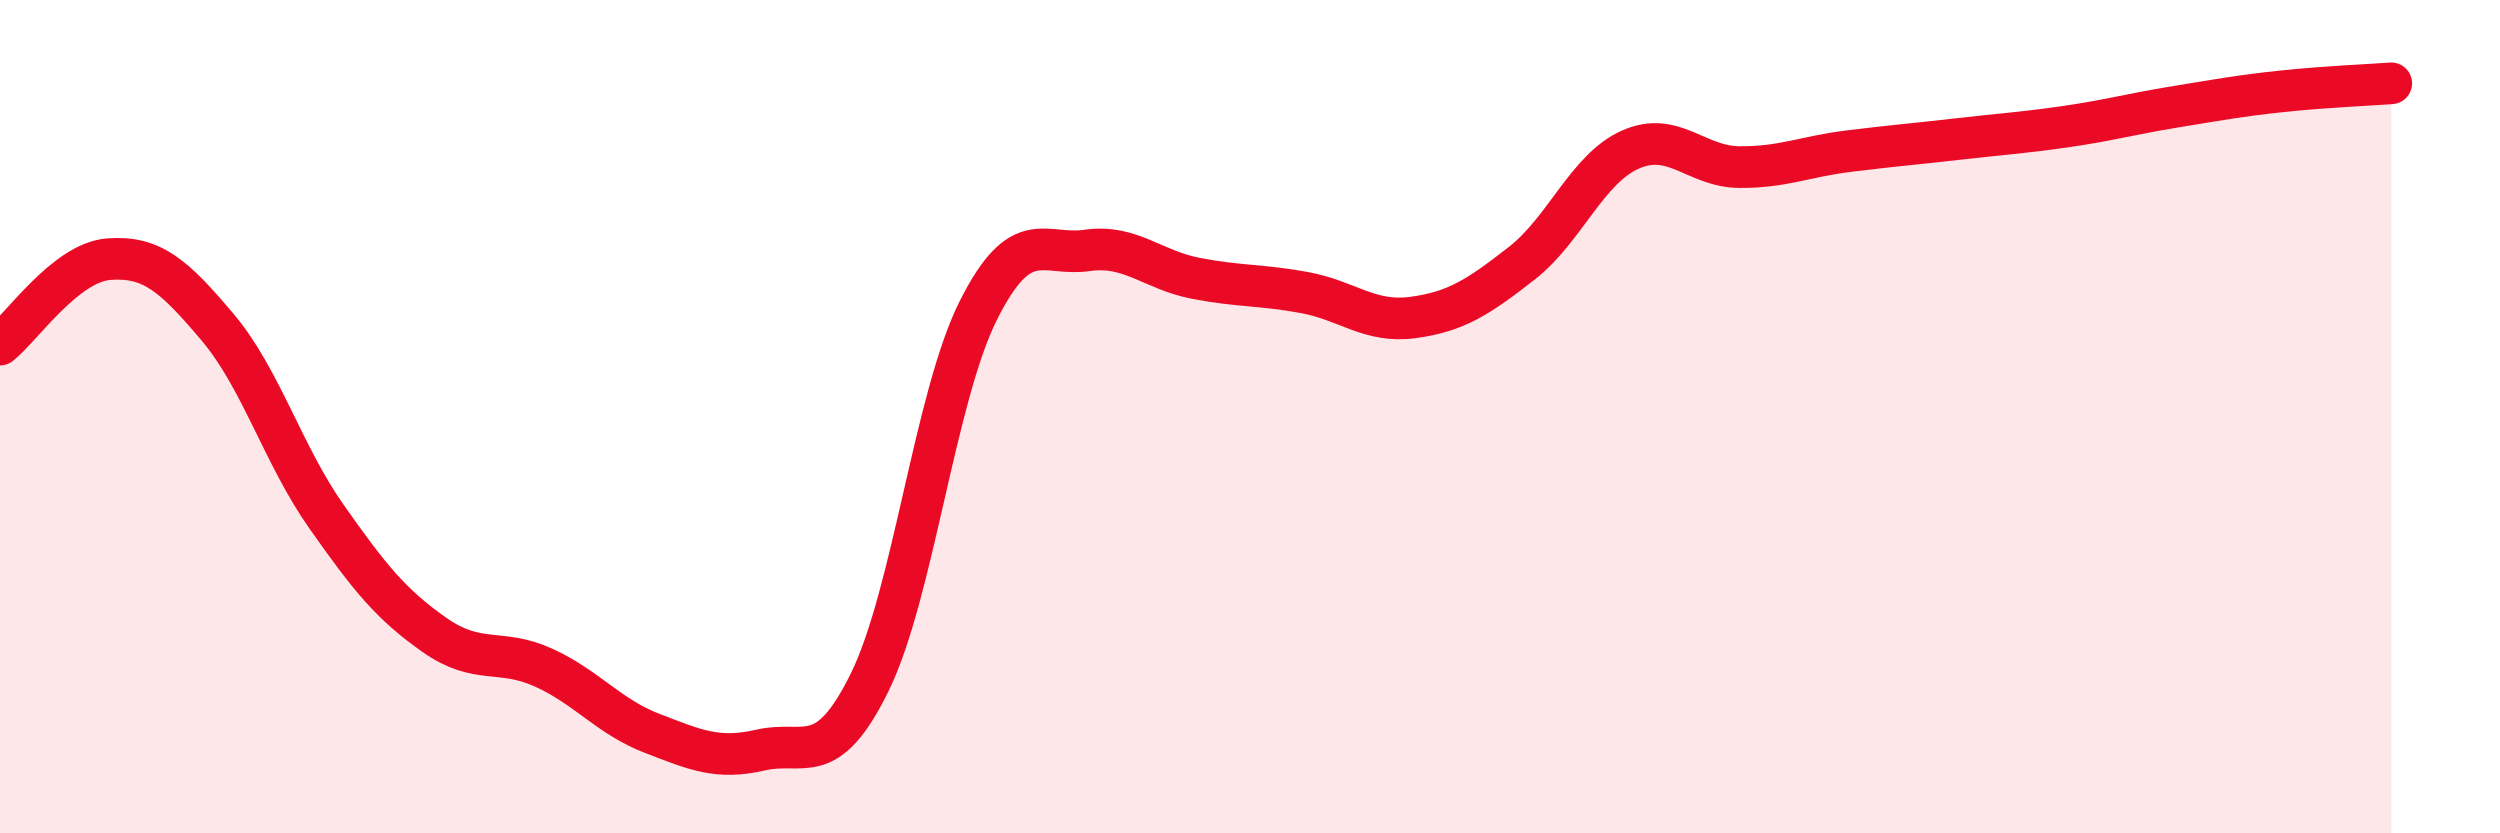
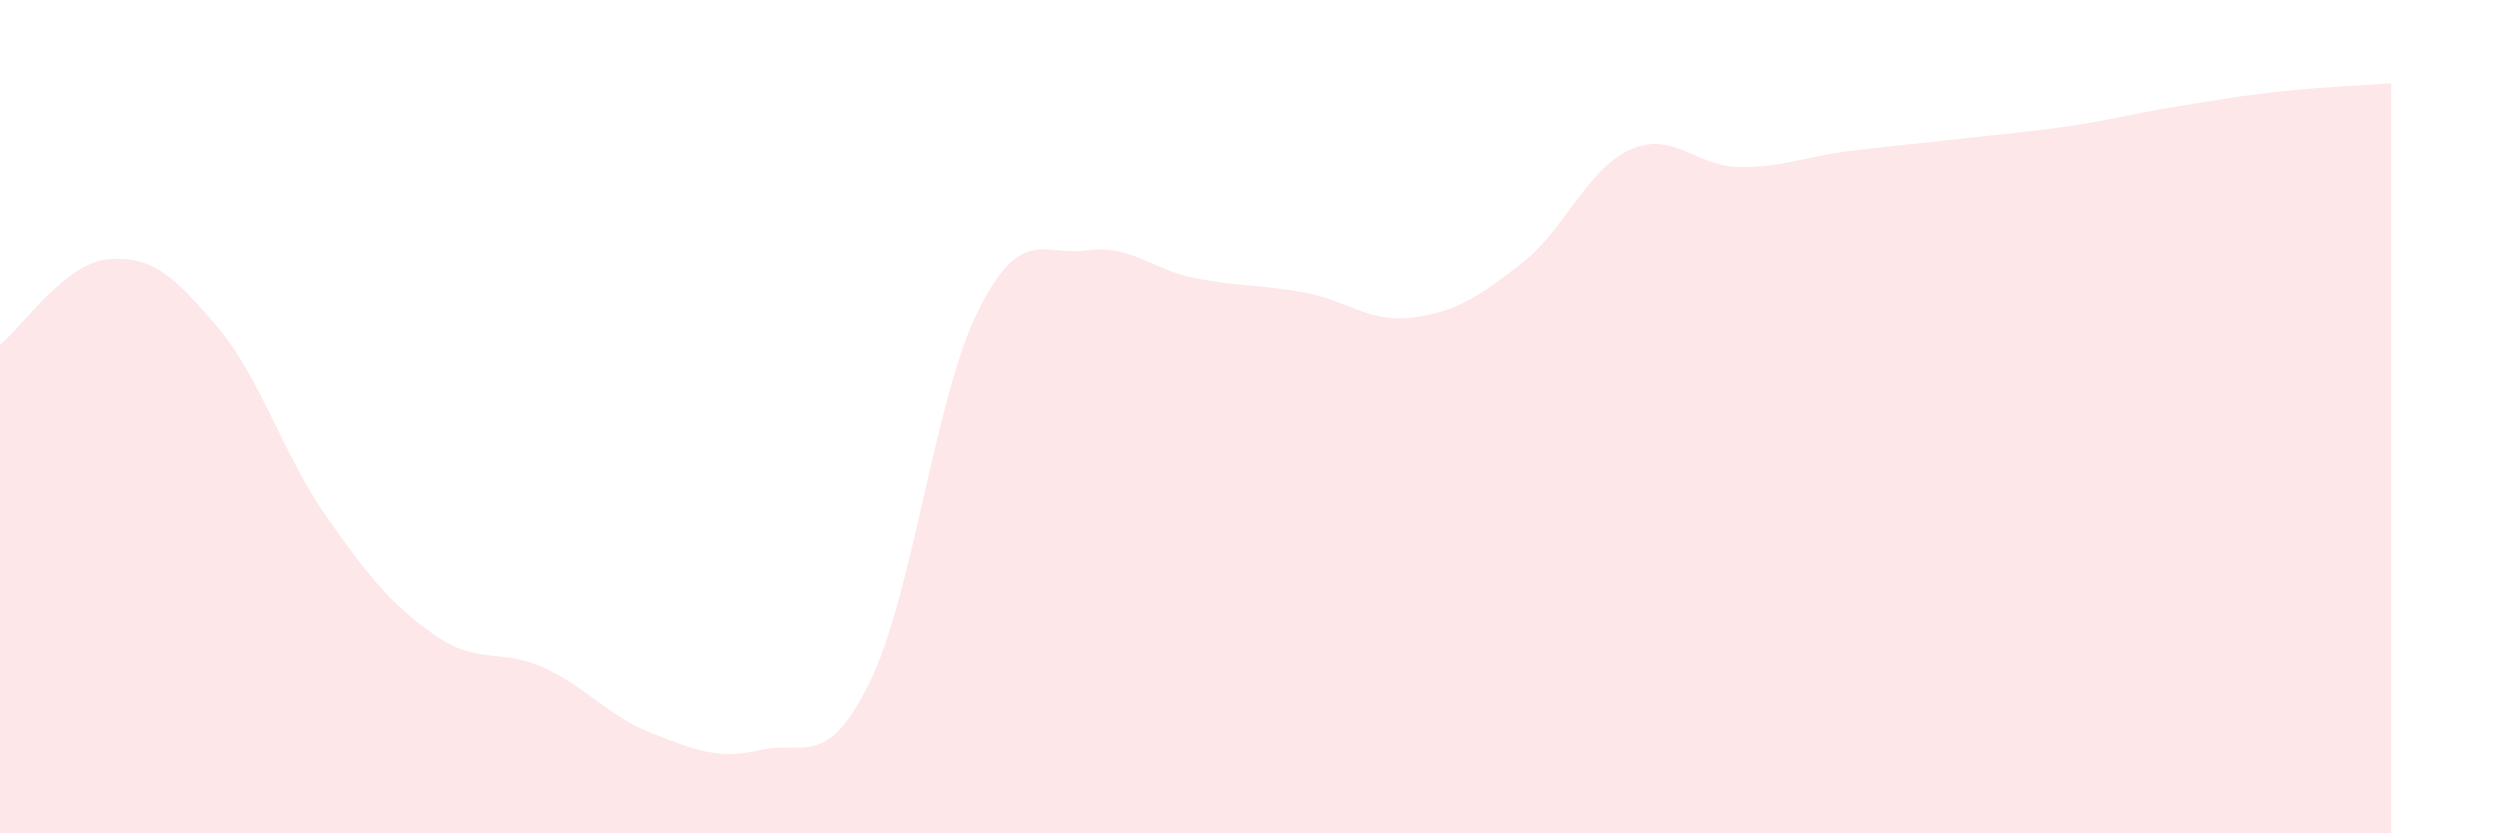
<svg xmlns="http://www.w3.org/2000/svg" width="60" height="20" viewBox="0 0 60 20">
  <path d="M 0,8.27 C 0.52,7.86 1.57,6.3 2.61,6.22 C 3.65,6.14 4.18,6.62 5.22,7.85 C 6.26,9.08 6.79,10.91 7.83,12.39 C 8.87,13.87 9.39,14.51 10.43,15.24 C 11.47,15.97 12,15.55 13.04,16.02 C 14.08,16.49 14.61,17.2 15.65,17.6 C 16.69,18 17.22,18.24 18.26,18 C 19.3,17.76 19.83,18.49 20.87,16.38 C 21.91,14.27 22.44,9.52 23.48,7.45 C 24.52,5.38 25.05,6.16 26.09,6.01 C 27.13,5.86 27.66,6.48 28.7,6.68 C 29.74,6.88 30.26,6.83 31.3,7.02 C 32.34,7.21 32.87,7.76 33.91,7.62 C 34.95,7.48 35.48,7.13 36.52,6.32 C 37.56,5.51 38.09,4.05 39.13,3.59 C 40.17,3.13 40.7,4 41.74,4.01 C 42.78,4.02 43.31,3.76 44.35,3.63 C 45.39,3.5 45.92,3.46 46.96,3.34 C 48,3.22 48.53,3.19 49.57,3.04 C 50.61,2.89 51.13,2.74 52.17,2.57 C 53.21,2.4 53.74,2.3 54.78,2.19 C 55.82,2.08 56.87,2.04 57.39,2L57.39 20L0 20Z" fill="#EB0A25" opacity="0.1" stroke-linecap="round" stroke-linejoin="round" />
-   <path d="M 0,8.27 C 0.52,7.86 1.57,6.3 2.61,6.22 C 3.65,6.14 4.18,6.62 5.22,7.85 C 6.26,9.08 6.79,10.91 7.83,12.39 C 8.87,13.87 9.39,14.51 10.43,15.24 C 11.47,15.97 12,15.55 13.04,16.02 C 14.08,16.49 14.61,17.2 15.65,17.6 C 16.69,18 17.22,18.24 18.26,18 C 19.3,17.76 19.83,18.49 20.87,16.38 C 21.91,14.27 22.44,9.52 23.48,7.45 C 24.52,5.38 25.05,6.16 26.09,6.01 C 27.13,5.86 27.66,6.48 28.7,6.68 C 29.74,6.88 30.26,6.83 31.3,7.02 C 32.34,7.21 32.87,7.76 33.91,7.62 C 34.95,7.48 35.48,7.13 36.52,6.32 C 37.56,5.51 38.09,4.05 39.13,3.59 C 40.17,3.13 40.7,4 41.74,4.01 C 42.78,4.02 43.31,3.76 44.35,3.63 C 45.39,3.5 45.92,3.46 46.96,3.34 C 48,3.22 48.53,3.19 49.57,3.04 C 50.61,2.89 51.13,2.74 52.17,2.57 C 53.21,2.4 53.74,2.3 54.78,2.19 C 55.82,2.08 56.87,2.04 57.39,2" stroke="#EB0A25" stroke-width="1" fill="none" stroke-linecap="round" stroke-linejoin="round" />
</svg>